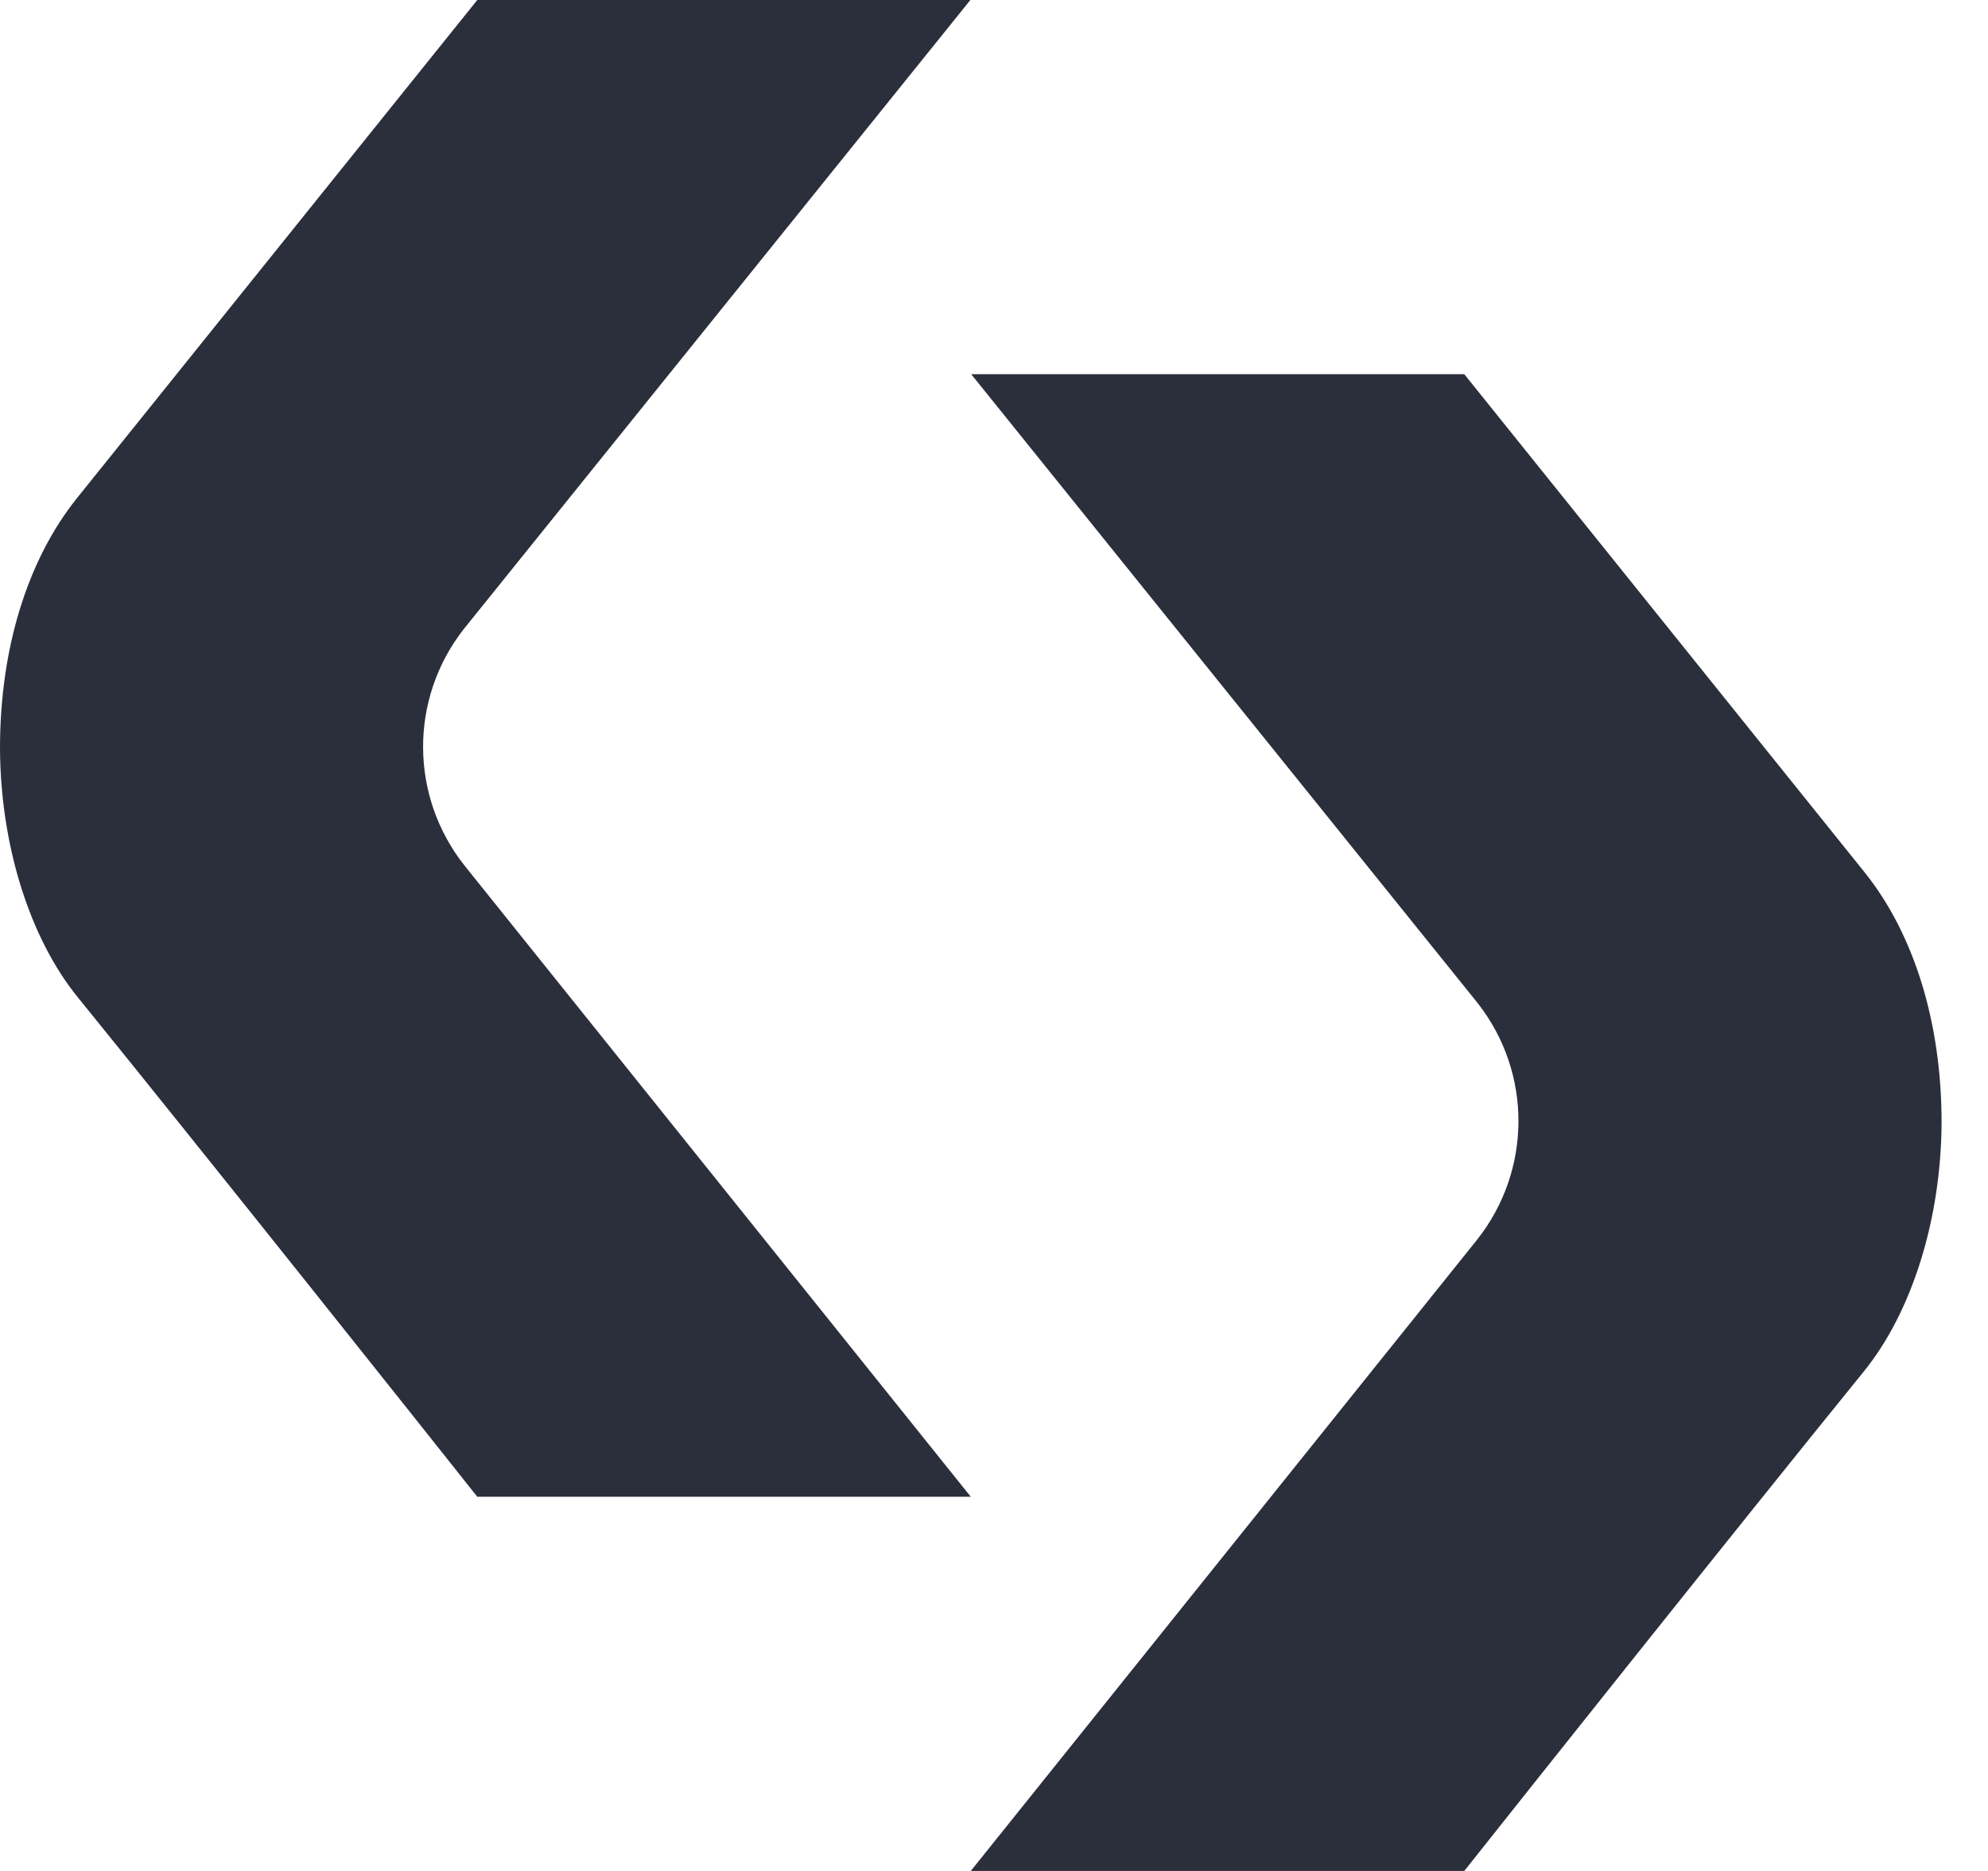
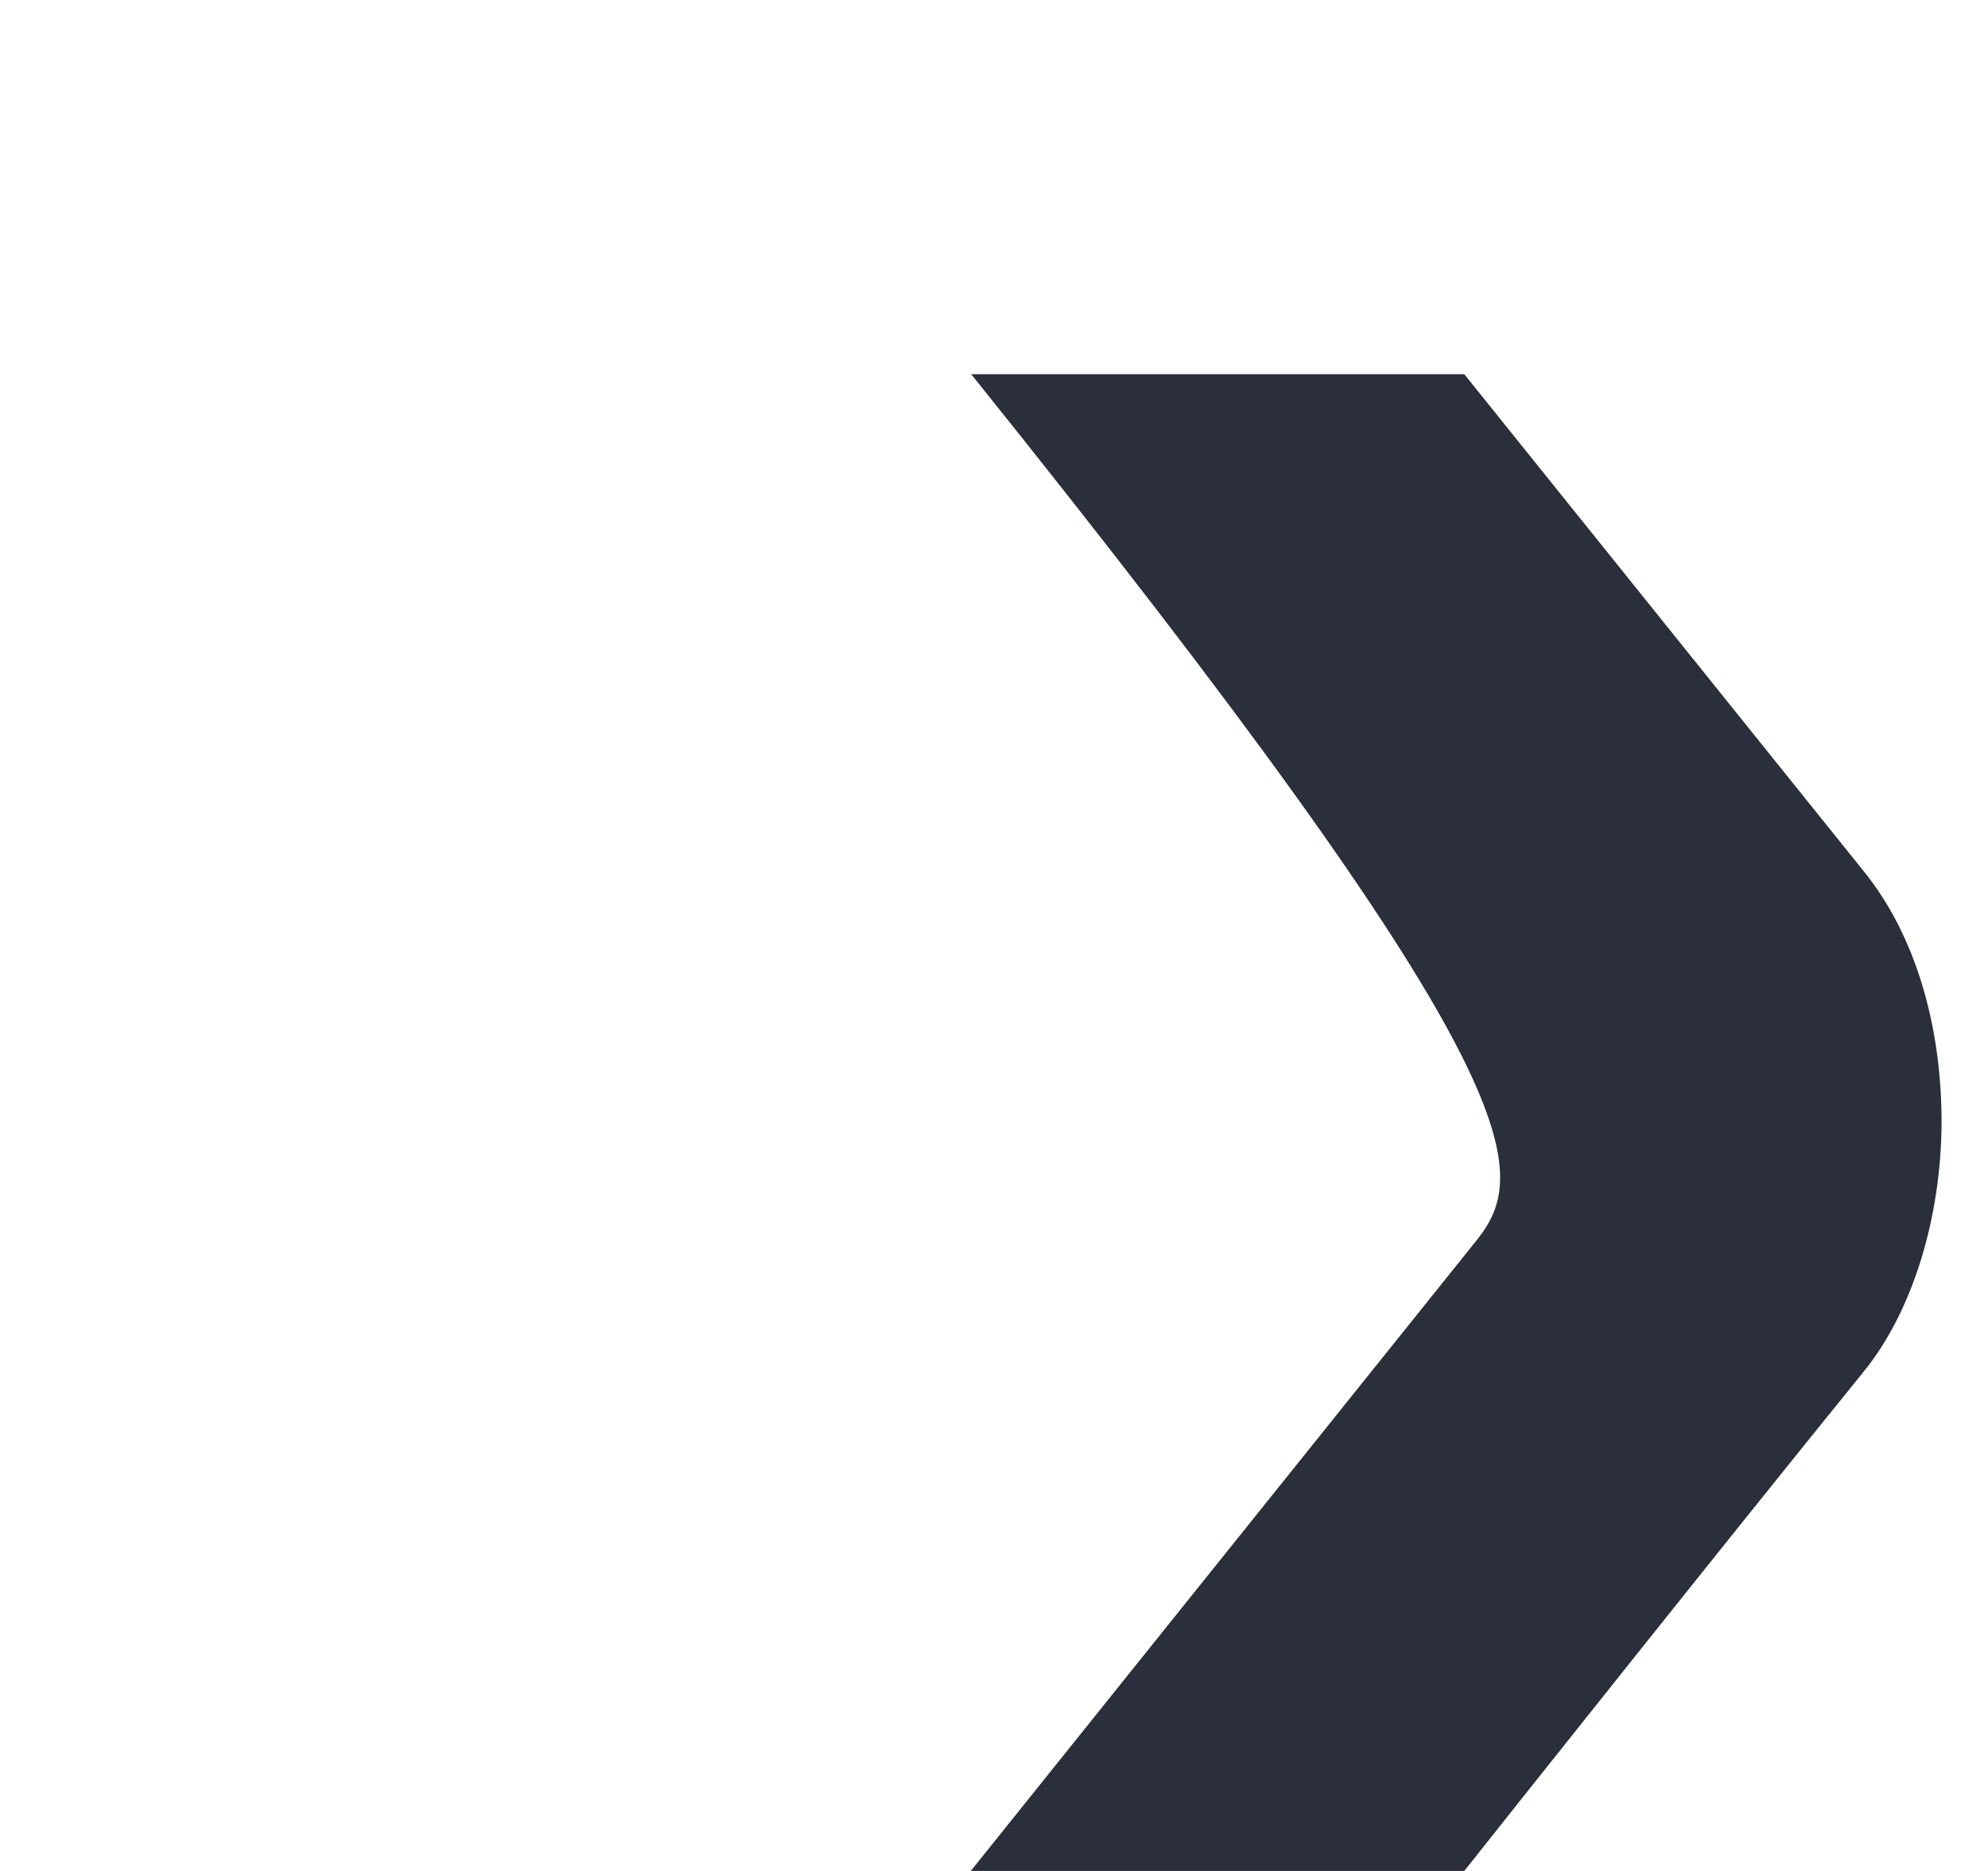
<svg xmlns="http://www.w3.org/2000/svg" fill="none" height="100%" overflow="visible" preserveAspectRatio="none" style="display: block;" viewBox="0 0 34 32" width="100%">
  <g id="Logo Icon">
-     <path d="M8.163 25.6C7.28 24.486 3.522 19.759 1.334 17.062C0.502 16.04 0.007 14.443 0 12.797C0 11.1 0.466 9.582 1.313 8.524C3.543 5.749 7.295 1.079 8.163 0H16.596L7.931 10.76C6.998 11.952 7.006 13.62 7.945 14.805L16.603 25.6H8.163Z" fill="#2B2E3B" id="Vector" />
-     <path d="M25.043 32C25.925 30.886 29.684 26.159 31.872 23.462C32.704 22.44 33.199 20.843 33.206 19.197C33.206 17.5 32.74 15.982 31.893 14.924C29.663 12.149 25.911 7.479 25.043 6.4H16.61L25.275 17.16C26.207 18.352 26.2 20.02 25.261 21.205L16.603 32H25.043Z" fill="#2B2E3B" id="Vector_2" />
+     <path d="M25.043 32C25.925 30.886 29.684 26.159 31.872 23.462C32.704 22.44 33.199 20.843 33.206 19.197C33.206 17.5 32.74 15.982 31.893 14.924C29.663 12.149 25.911 7.479 25.043 6.4H16.61C26.207 18.352 26.2 20.02 25.261 21.205L16.603 32H25.043Z" fill="#2B2E3B" id="Vector_2" />
  </g>
</svg>